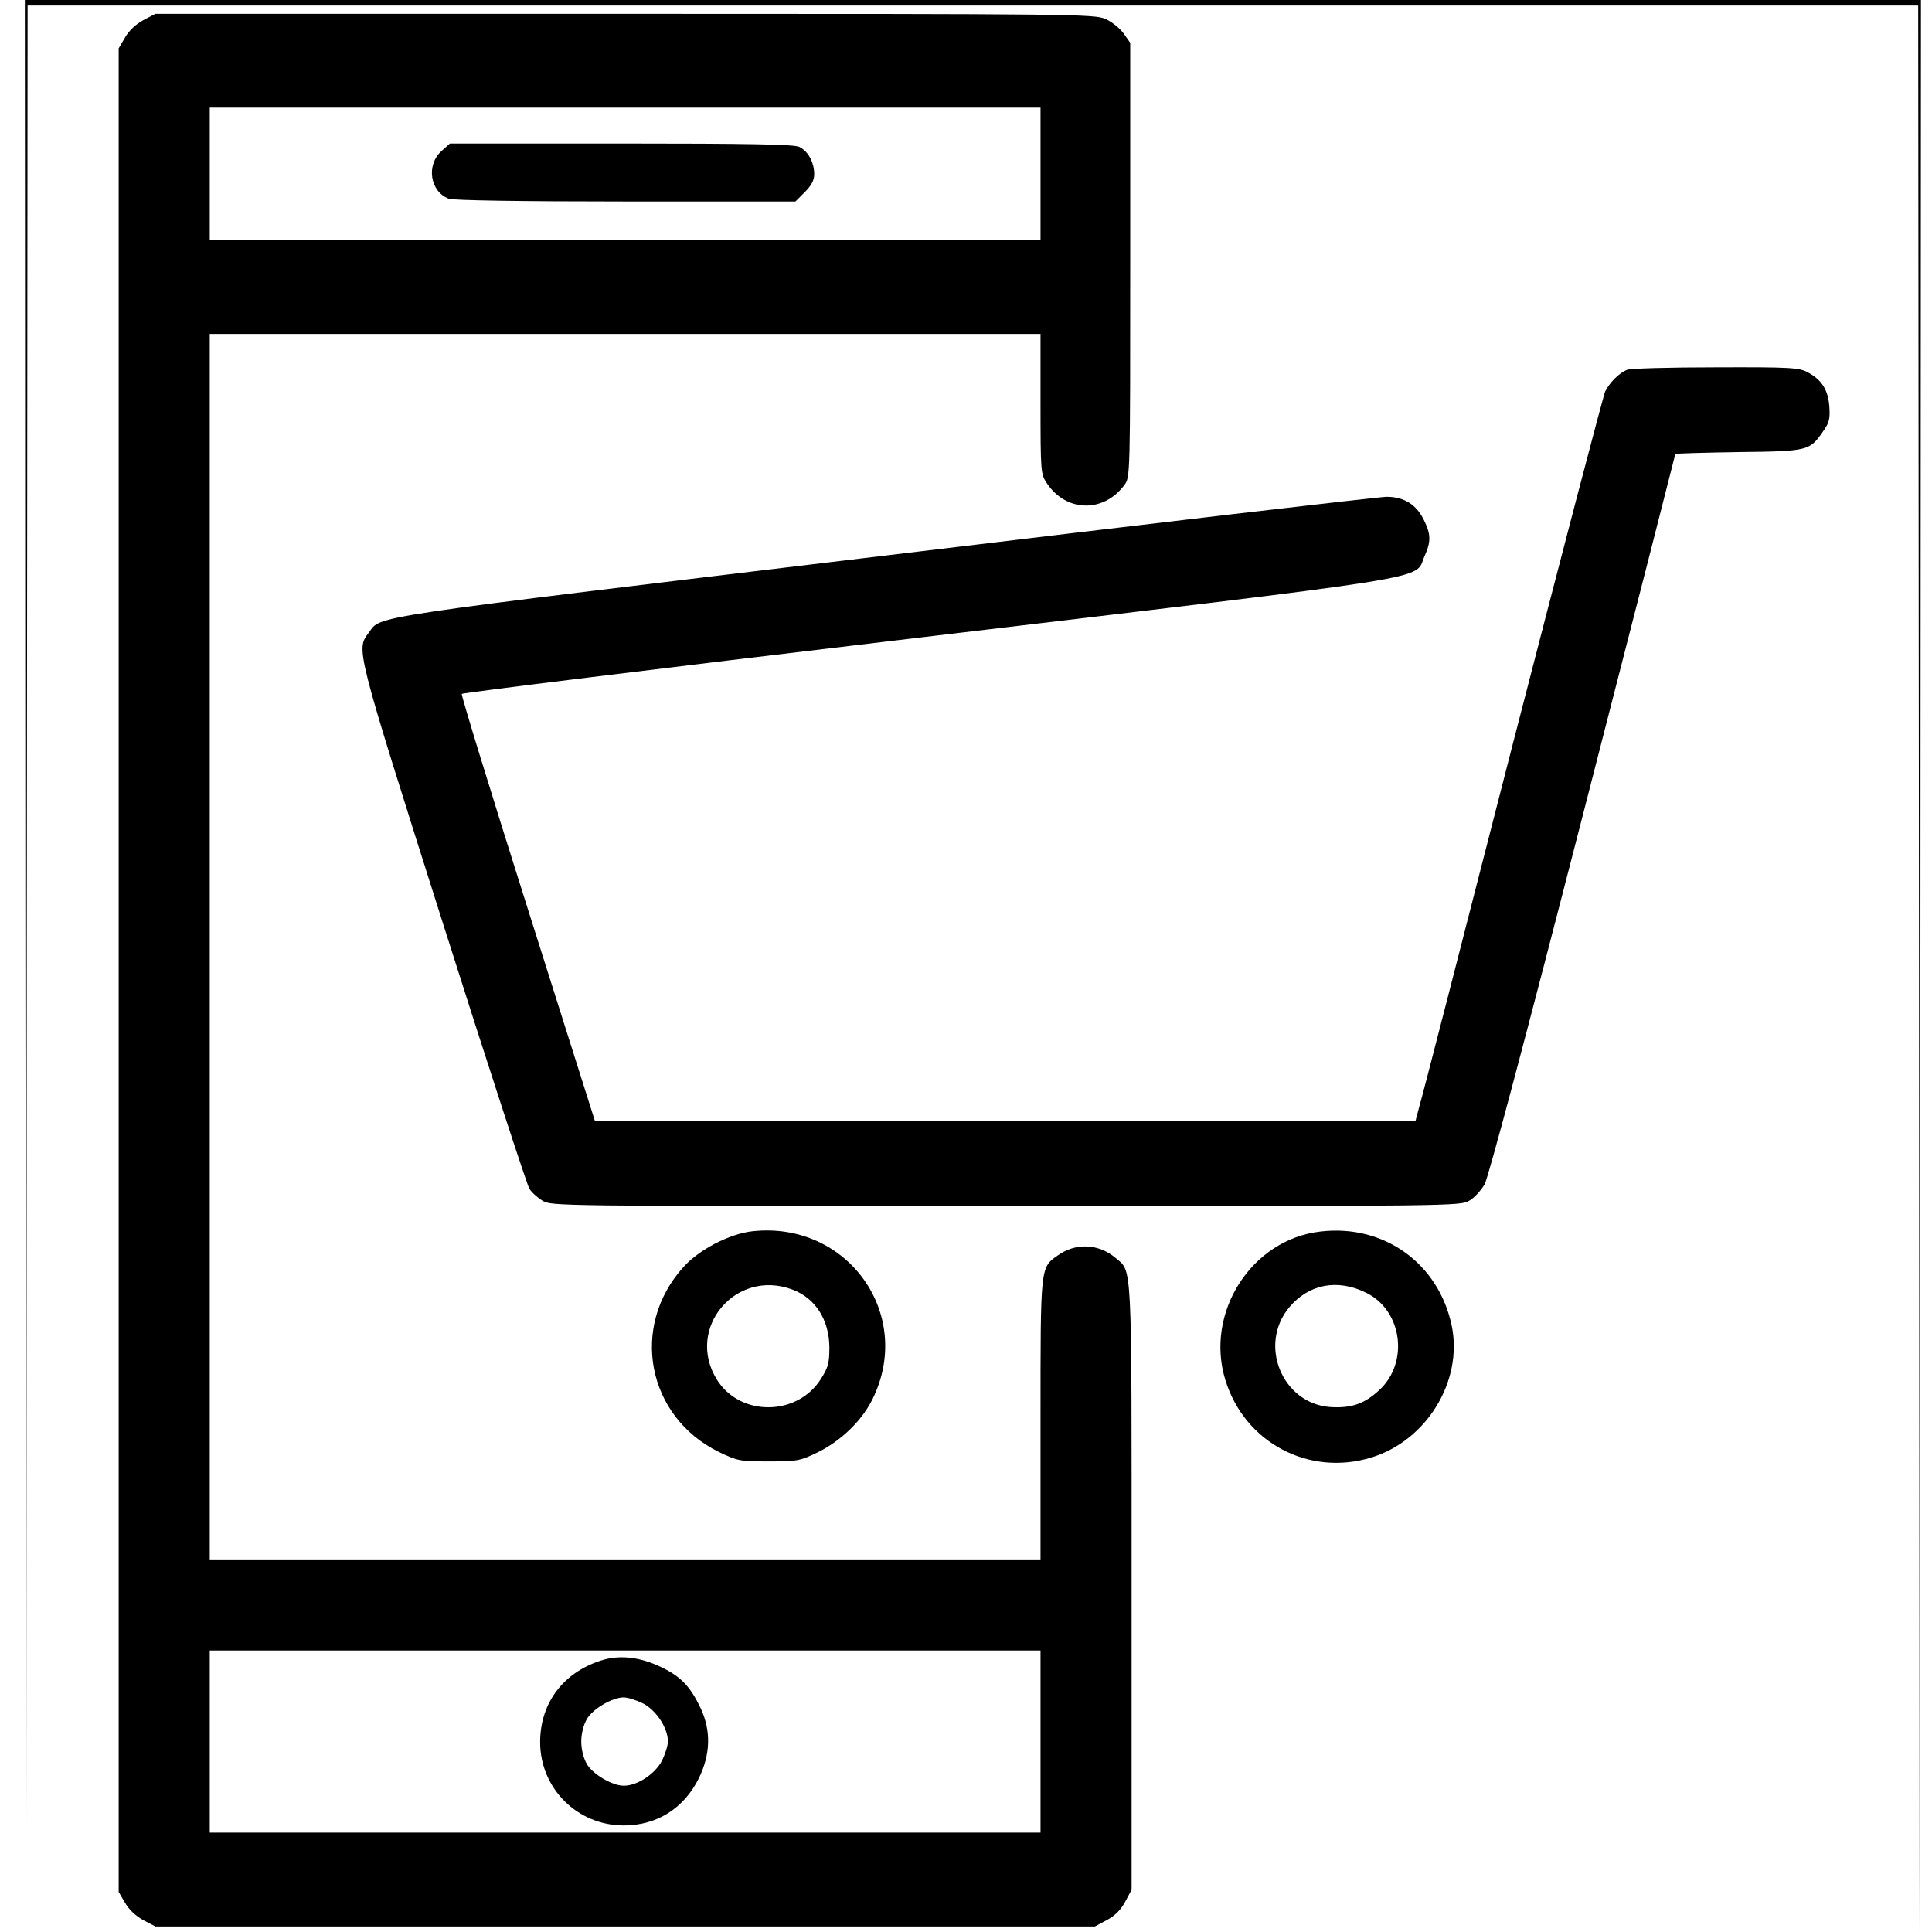
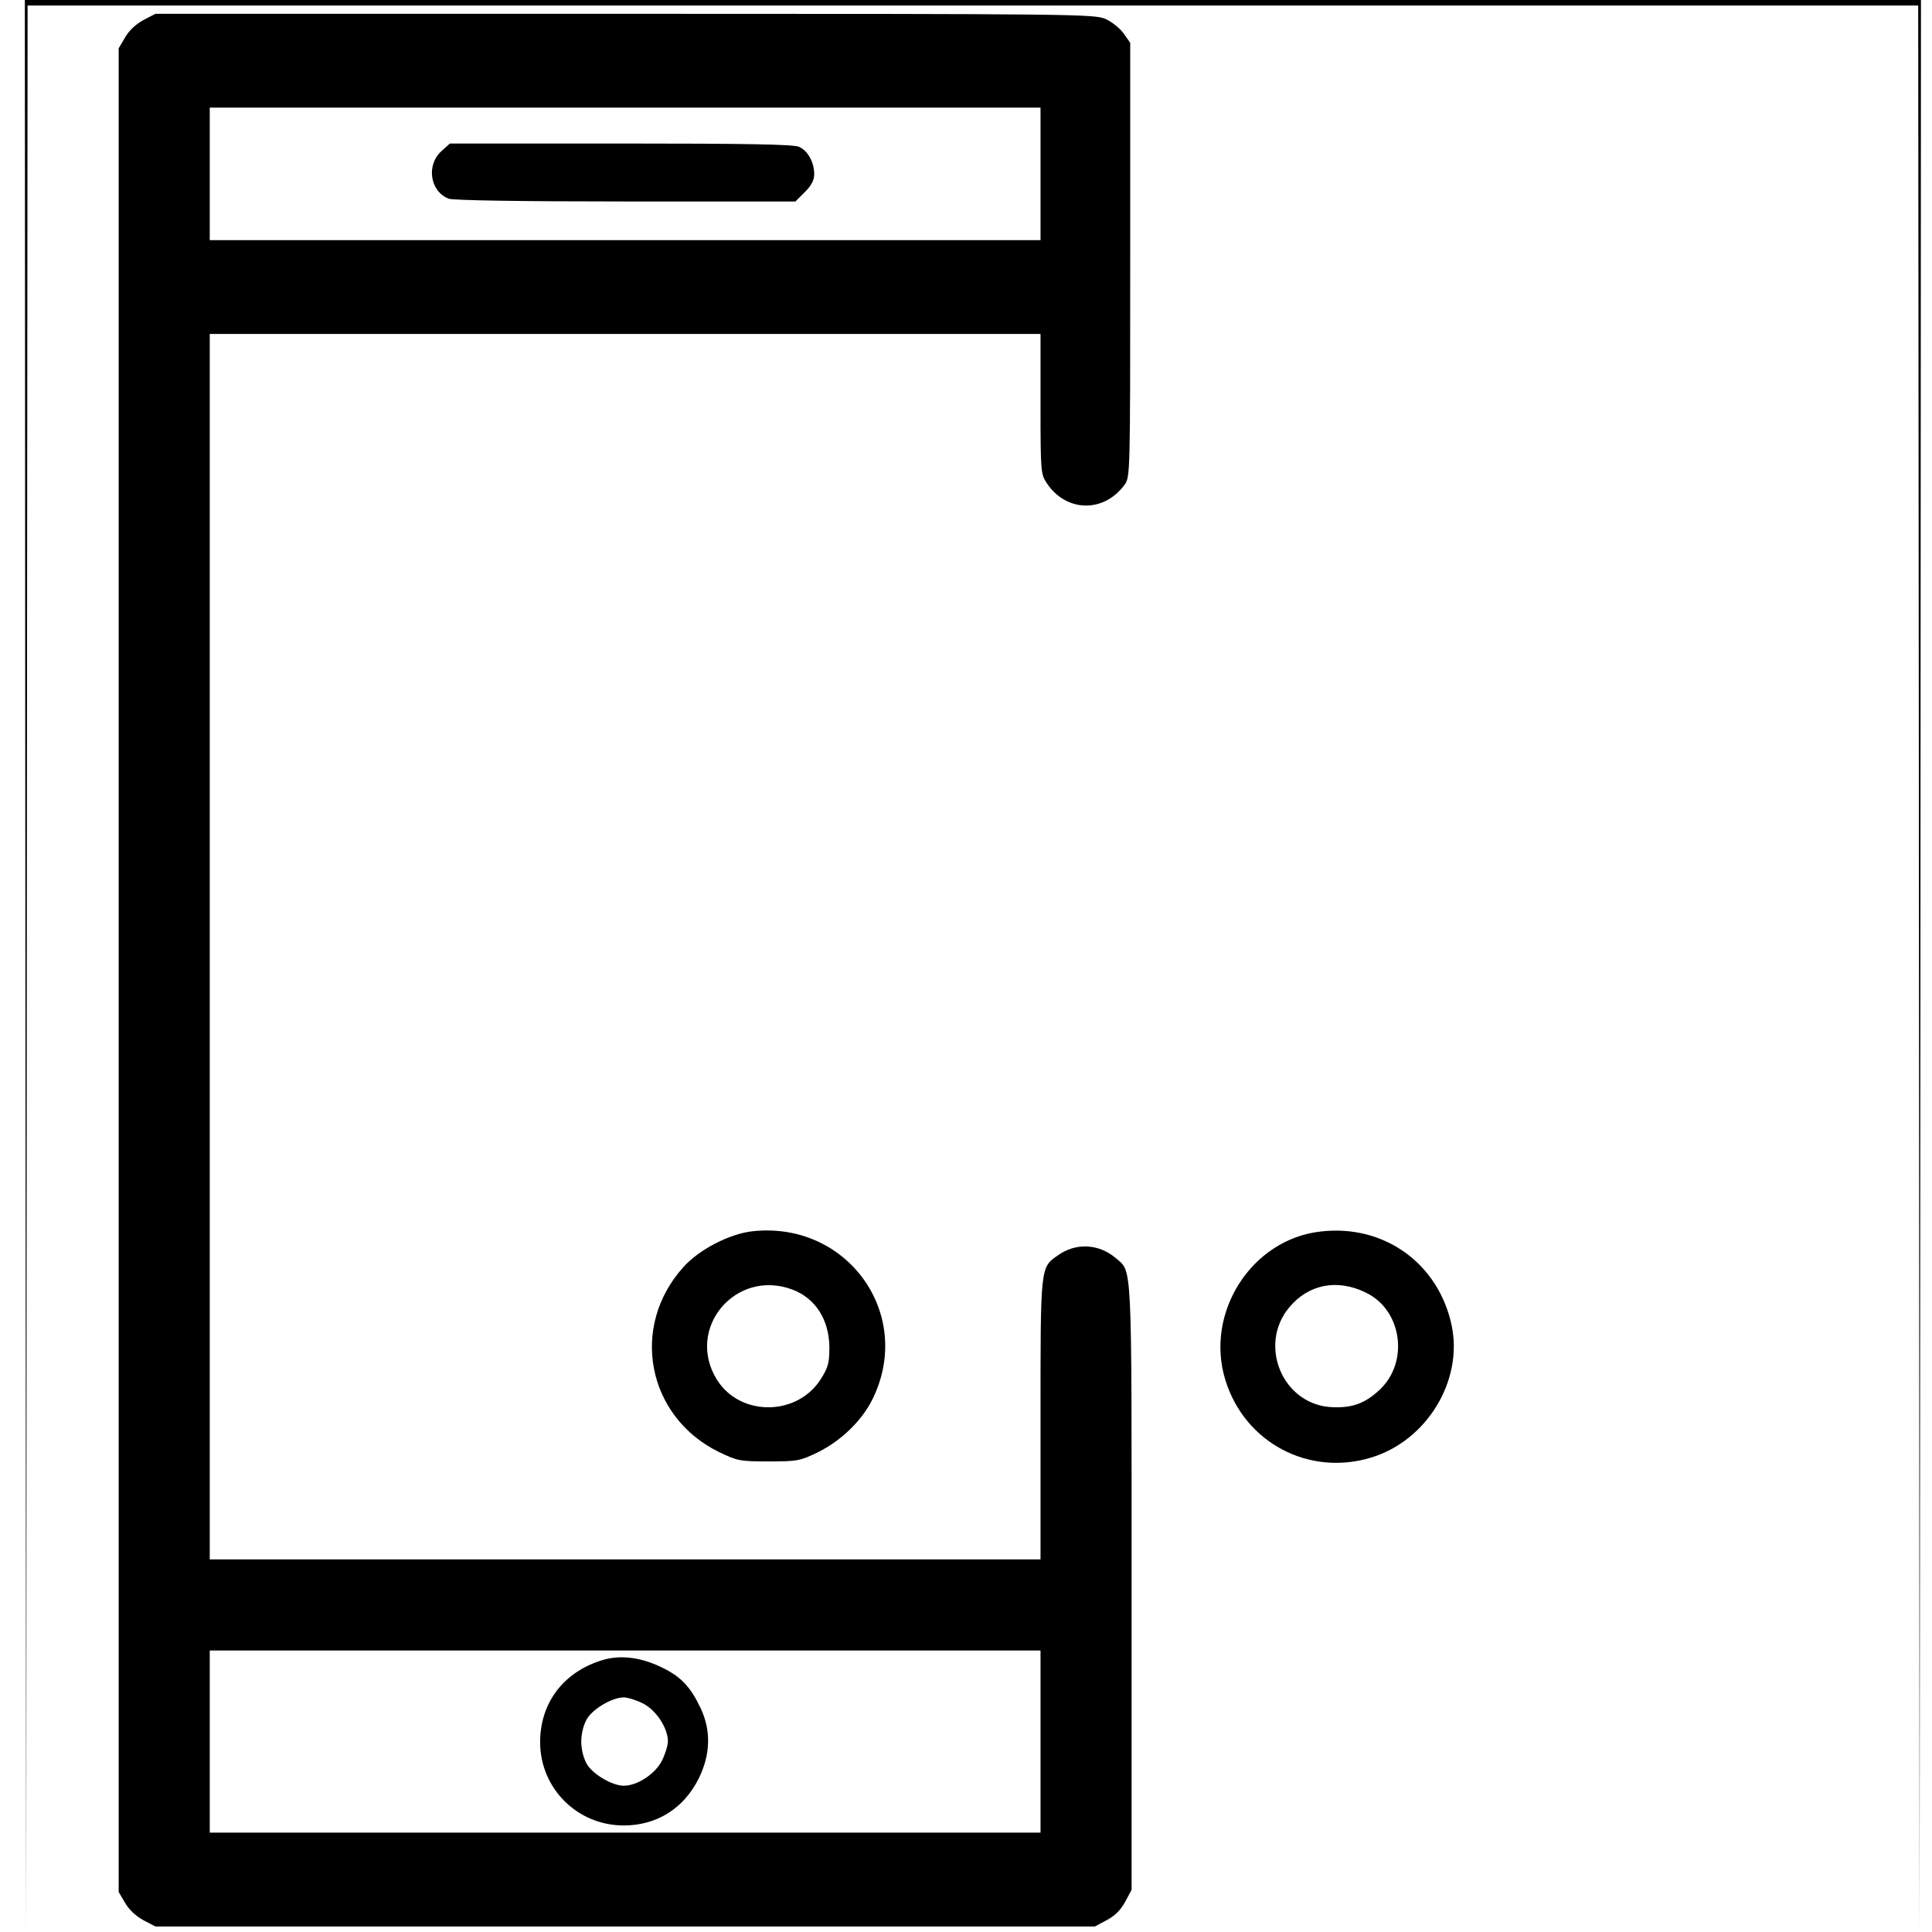
<svg xmlns="http://www.w3.org/2000/svg" version="1.0" width="700pt" height="700pt" viewBox="0 0 700 700" preserveAspectRatio="xMidYMid meet">
  <g transform="translate(0,700) scale(0.1,-0.1)" fill="#000000" stroke="none">
    <path d="M92 3498 l3 -3503 2 3493 3 3492 3425 0 3425 0 3 -3492 2 -3493 3 3503 2 3502 -3435 0 -3435 0 2 -3502z" />
    <path d="M519 6927 c-27 -15 -52 -38 -66 -63 l-23 -39 0 -3340 0 -3340 23 -39 c14 -25 39 -48 66 -63 l44 -23 1702 0 1702 0 43 23 c30 16 51 37 67 67 l23 43 0 1099 c0 1201 3 1138 -59 1191 -61 51 -144 55 -209 8 -63 -44 -62 -38 -62 -595 l0 -506 -1505 0 -1505 0 0 2220 0 2220 1505 0 1505 0 0 -254 c0 -247 1 -254 23 -287 70 -105 206 -108 281 -6 21 28 21 33 21 815 l0 787 -24 34 c-13 18 -42 42 -65 52 -39 18 -105 19 -1742 19 l-1701 0 -44 -23z m3251 -557 l0 -240 -1505 0 -1505 0 0 240 0 240 1505 0 1505 0 0 -240z m0 -5680 l0 -330 -1505 0 -1505 0 0 330 0 330 1505 0 1505 0 0 -330z" />
-     <path d="M1600 6453 c-57 -51 -42 -147 26 -173 15 -6 265 -10 641 -10 l615 0 34 34 c24 24 34 43 34 65 0 43 -23 85 -55 99 -19 9 -186 12 -645 12 l-620 0 -30 -27z" />
+     <path d="M1600 6453 c-57 -51 -42 -147 26 -173 15 -6 265 -10 641 -10 l615 0 34 34 c24 24 34 43 34 65 0 43 -23 85 -55 99 -19 9 -186 12 -645 12 l-620 0 -30 -27" />
    <path d="M2189 987 c-144 -41 -232 -154 -232 -299 0 -168 135 -302 303 -302 120 0 218 62 272 171 42 86 45 171 7 253 -37 78 -71 115 -142 149 -74 36 -145 45 -208 28z m141 -159 c48 -25 90 -89 90 -138 0 -14 -10 -46 -22 -70 -25 -48 -89 -90 -138 -90 -42 0 -113 42 -134 79 -12 21 -20 53 -20 81 0 28 8 60 20 81 21 37 92 79 134 79 14 0 46 -10 70 -22z" />
-     <path d="M5895 5660 c-28 -11 -62 -45 -79 -78 -7 -15 -158 -592 -336 -1282 -177 -690 -328 -1279 -337 -1307 l-14 -53 -1487 0 -1487 0 -244 771 c-134 423 -241 772 -238 775 4 4 690 89 1617 199 1966 234 1832 212 1871 299 24 53 24 80 -2 132 -27 56 -72 84 -135 84 -27 0 -849 -96 -1826 -214 -1898 -228 -1815 -216 -1861 -277 -47 -64 -53 -42 268 -1055 164 -517 305 -949 313 -961 8 -13 29 -32 47 -43 32 -20 45 -20 1680 -20 1616 0 1648 0 1679 20 18 10 42 37 55 59 14 26 147 525 357 1342 184 715 334 1302 334 1304 0 2 103 5 229 7 256 3 258 4 309 79 20 28 23 43 20 87 -5 61 -28 96 -78 123 -32 17 -61 19 -335 18 -165 0 -309 -4 -320 -9z" />
    <path d="M2727 2539 c-83 -9 -194 -66 -251 -130 -195 -216 -132 -542 129 -670 67 -32 75 -34 180 -34 105 0 114 2 180 34 84 42 159 115 197 193 150 307 -92 644 -435 607z m143 -211 c84 -31 134 -109 135 -209 0 -56 -4 -73 -30 -114 -85 -137 -294 -139 -378 -3 -114 185 68 402 273 326z" />
    <path d="M4785 2538 c-251 -28 -421 -295 -345 -539 70 -226 302 -349 528 -280 201 61 333 277 292 477 -47 226 -245 369 -475 342z m165 -222 c131 -64 156 -253 47 -353 -54 -50 -102 -66 -178 -61 -173 13 -261 225 -148 361 70 84 174 105 279 53z" />
  </g>
</svg>